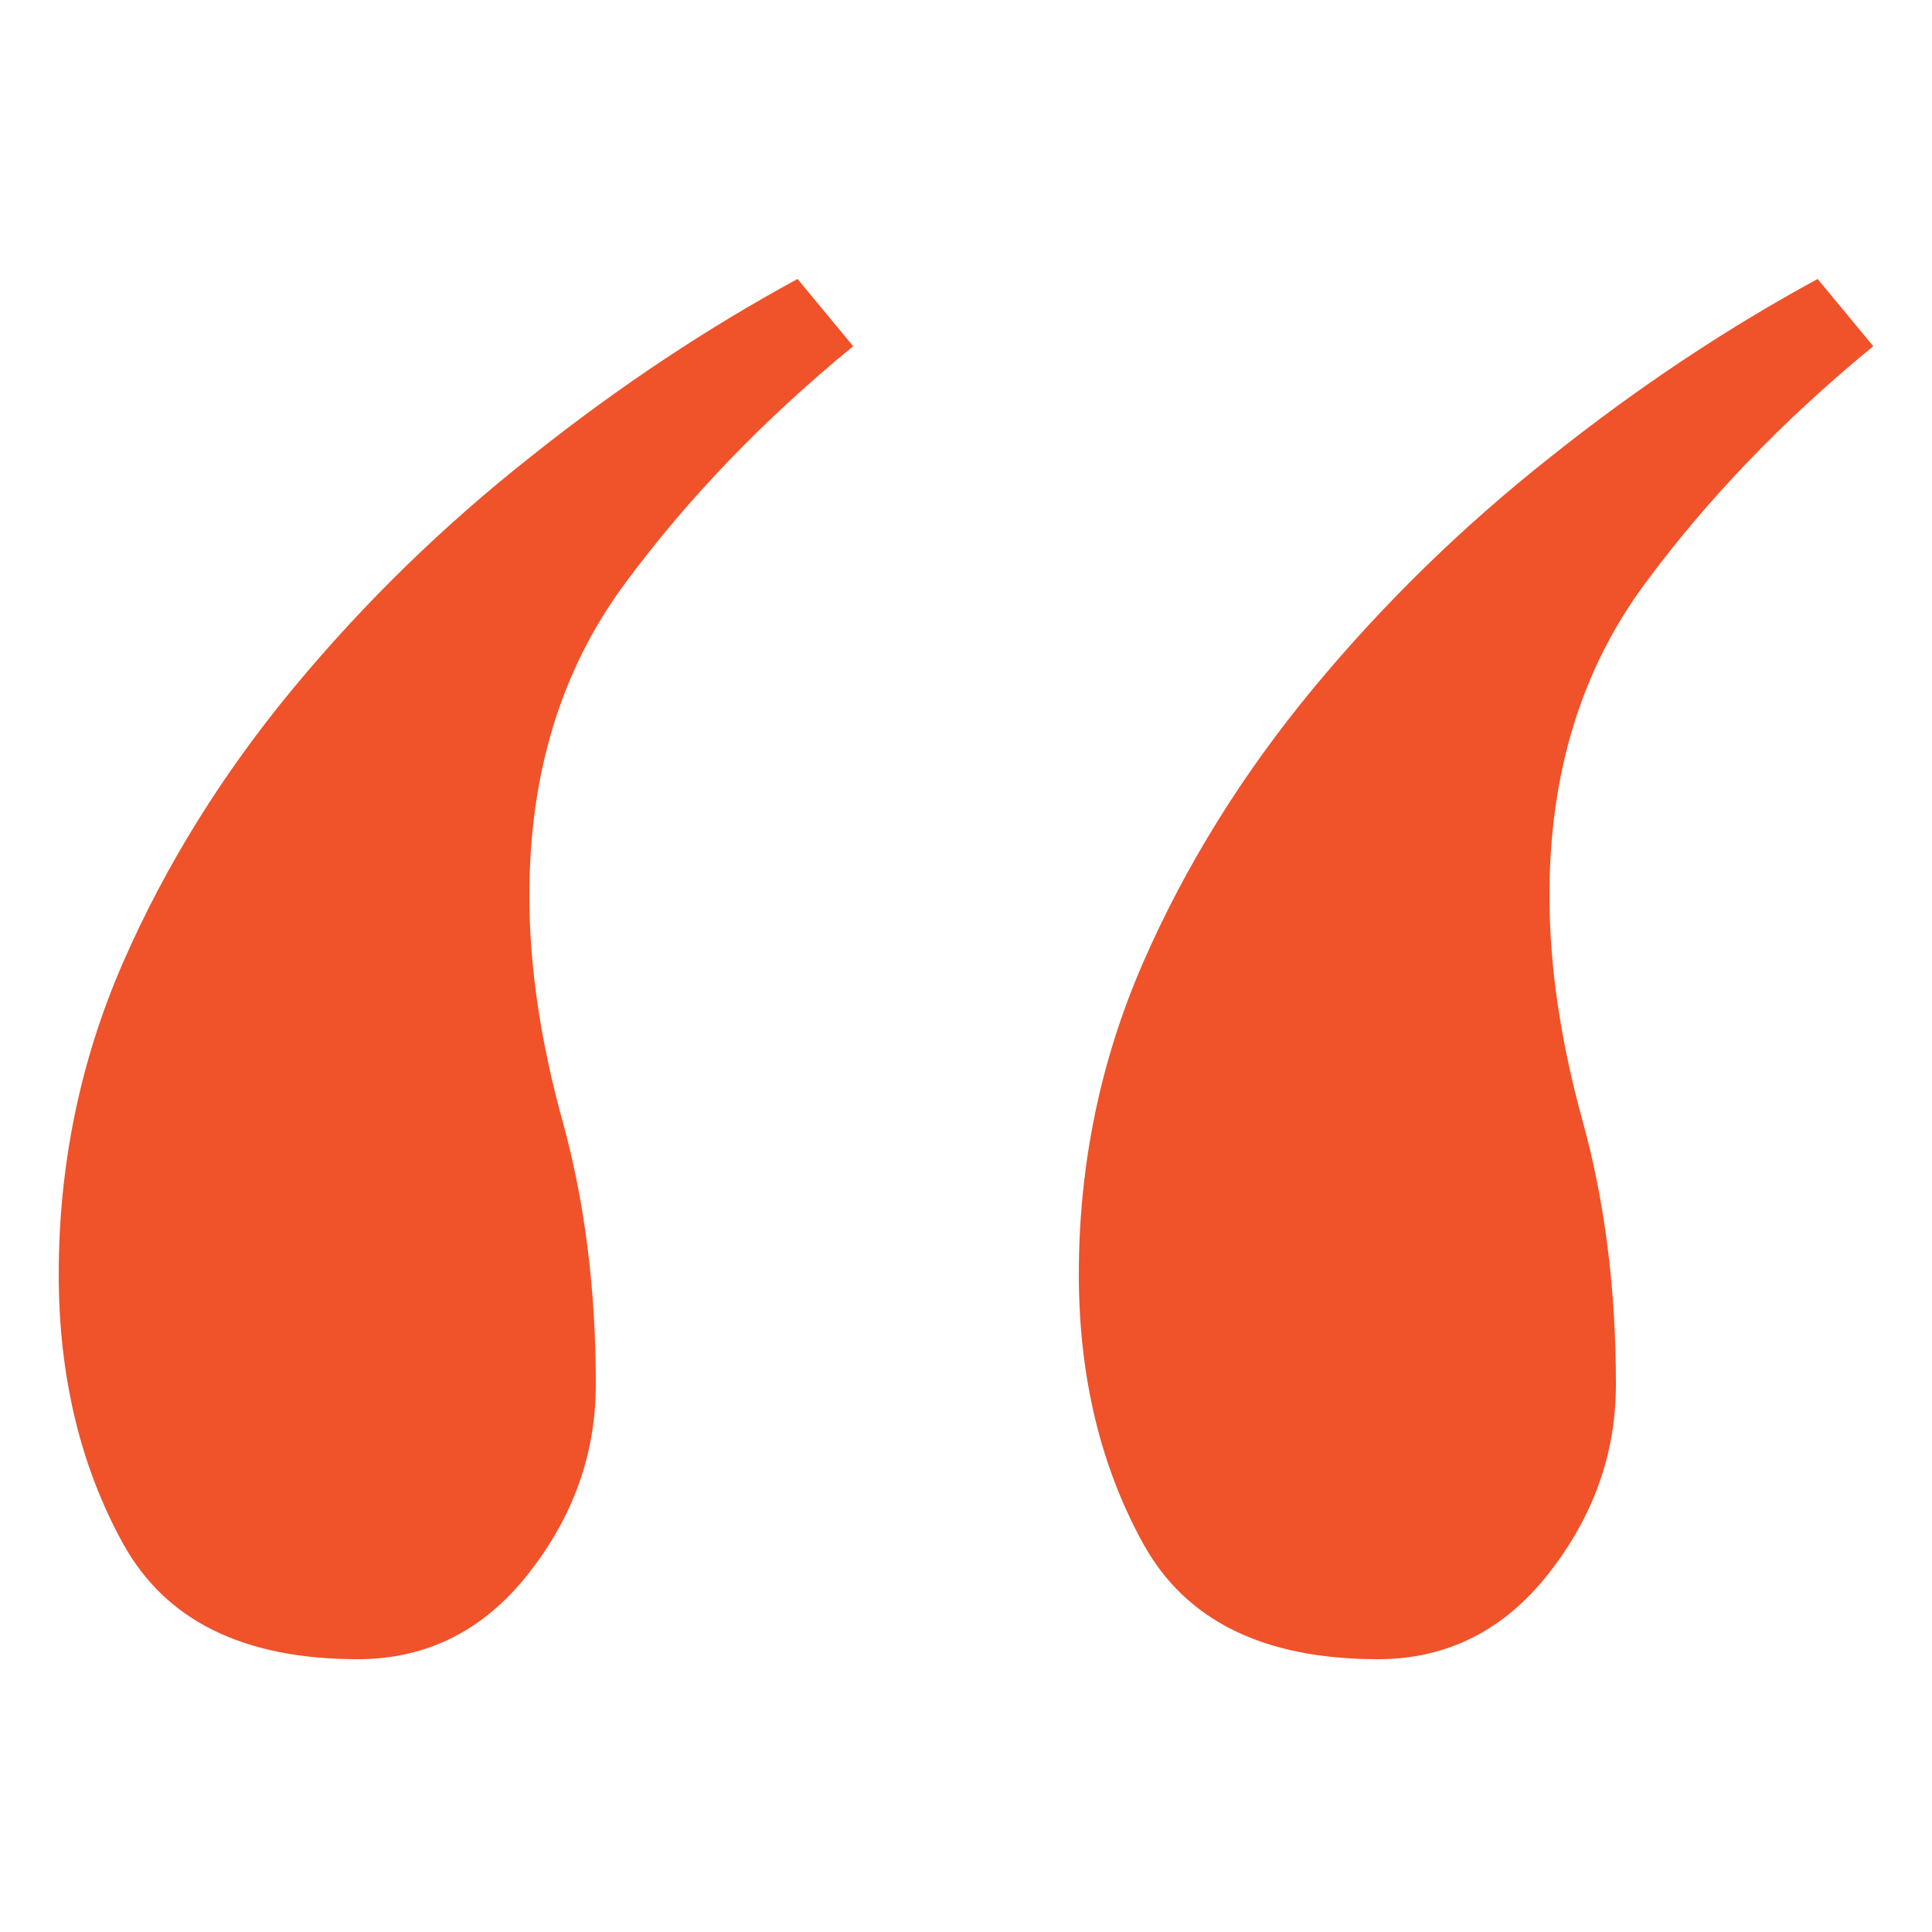
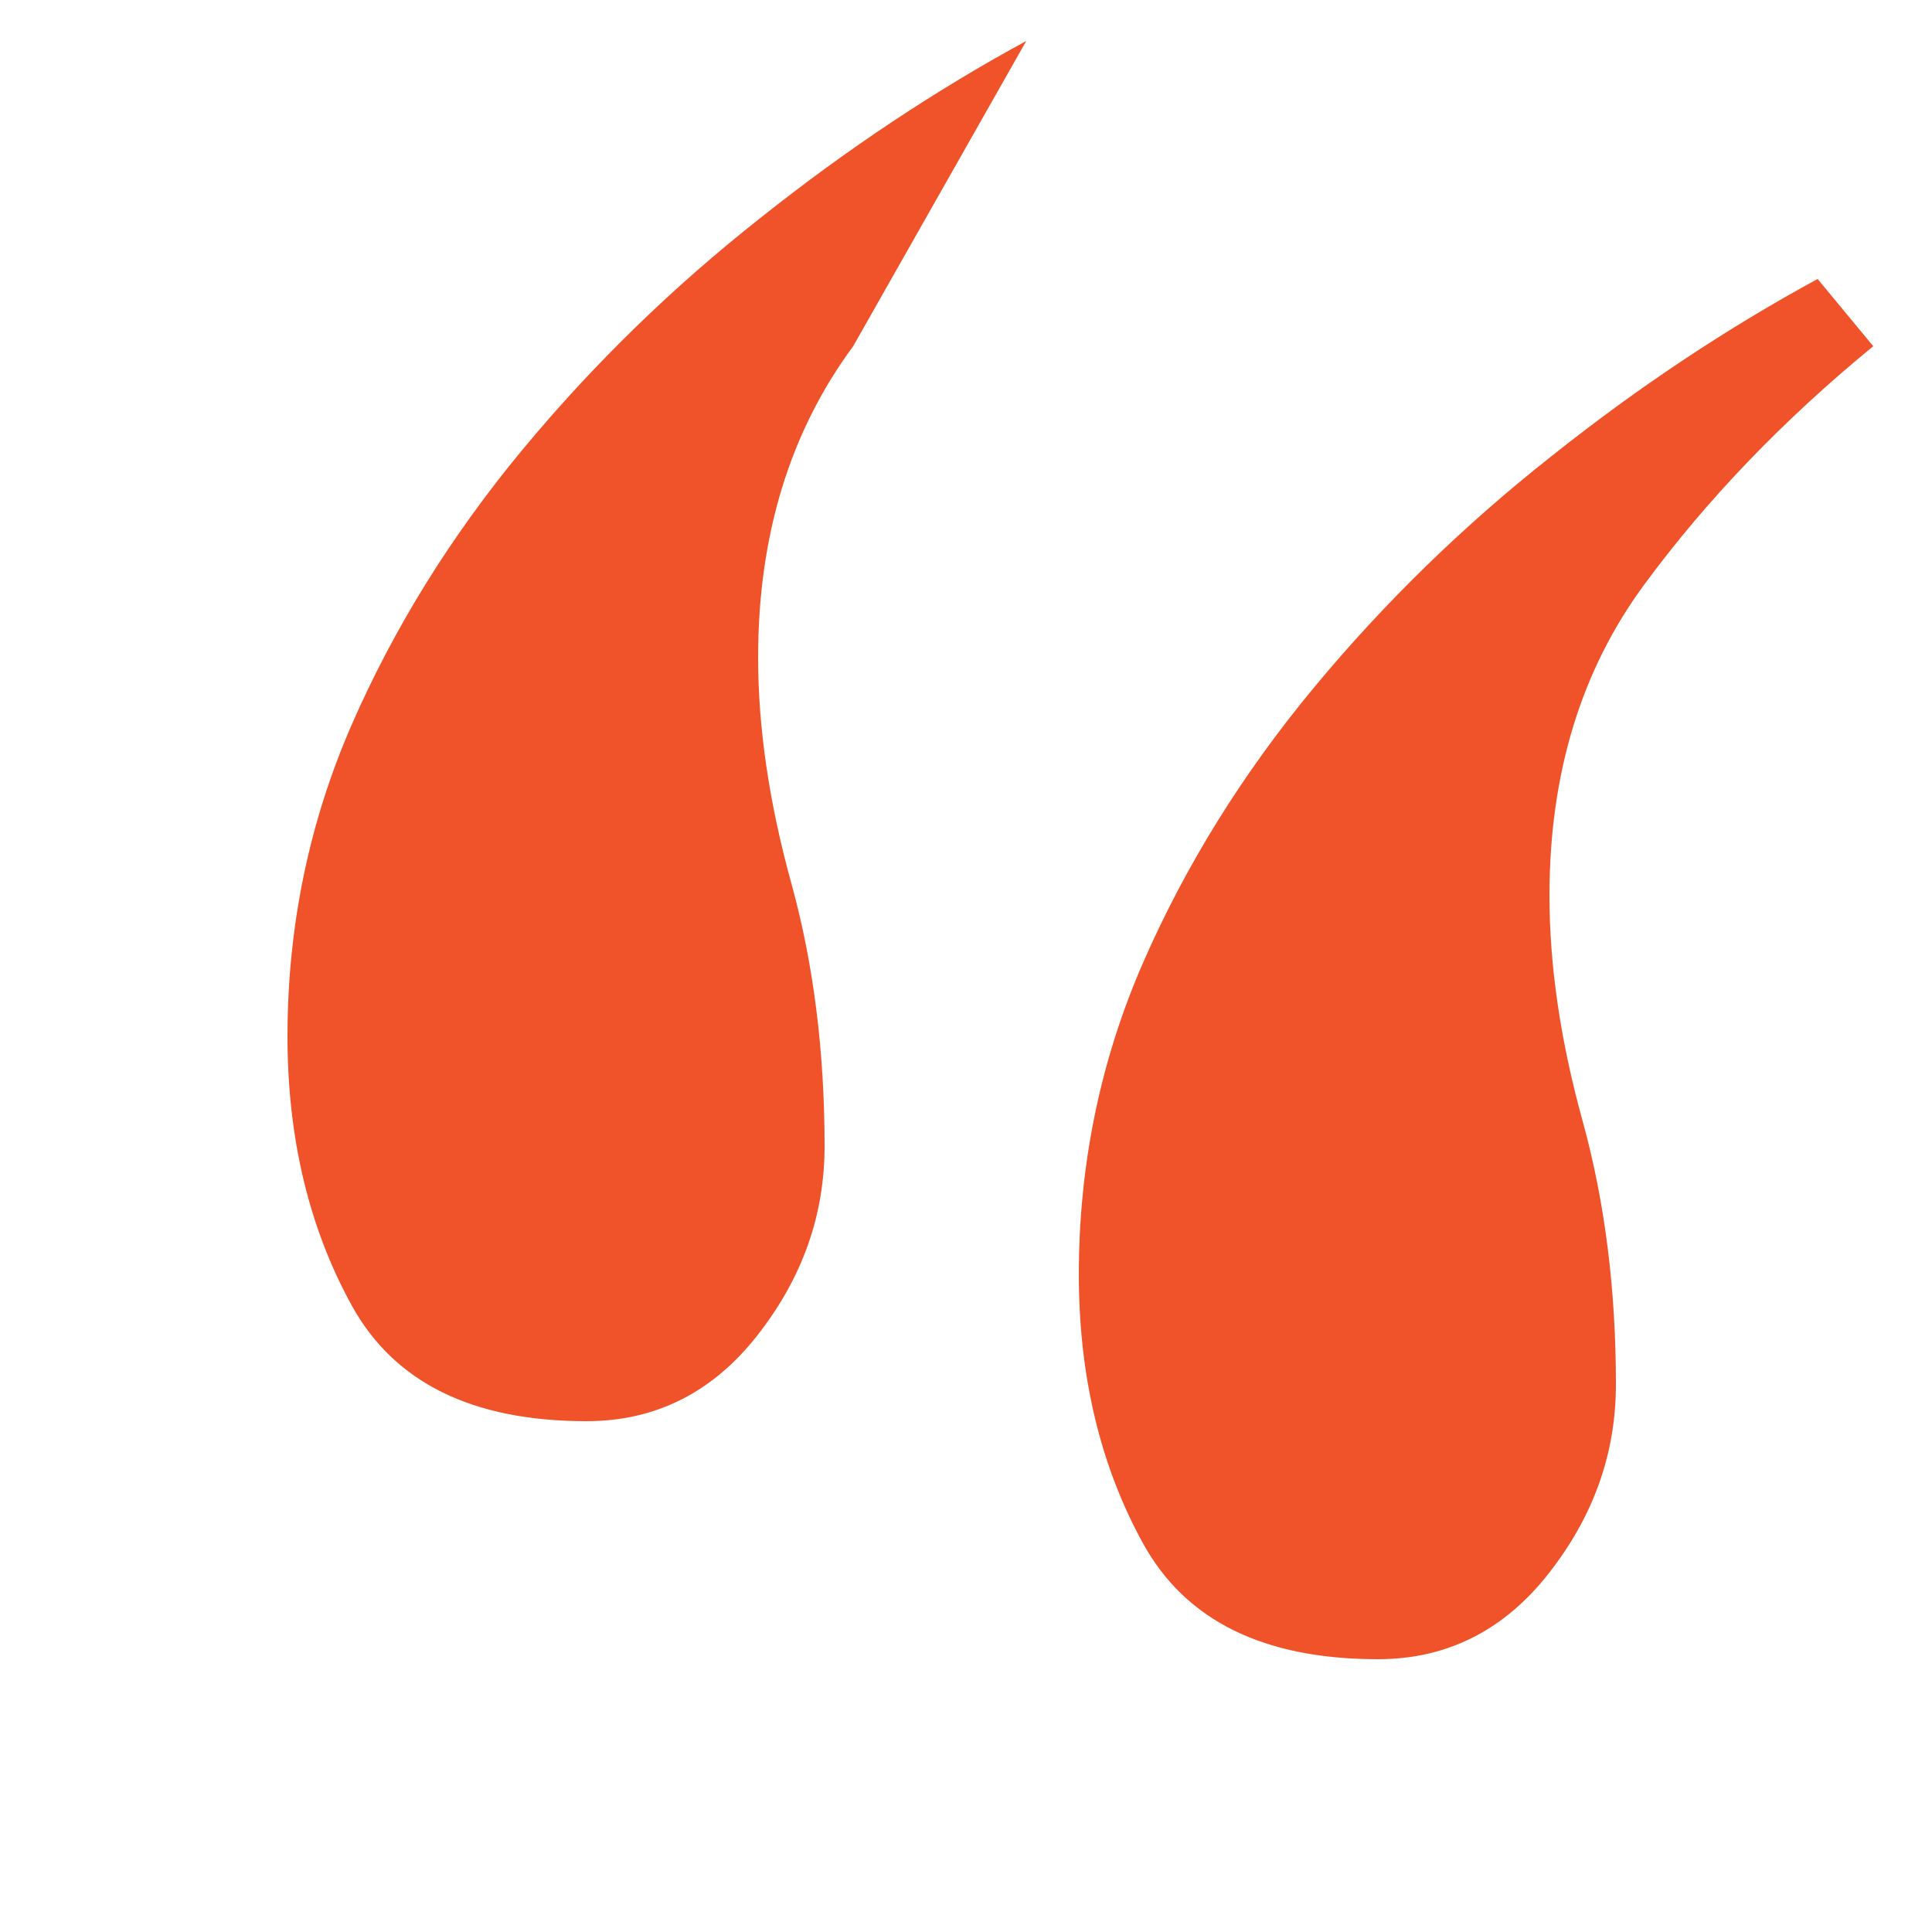
<svg xmlns="http://www.w3.org/2000/svg" id="Layer_1" x="0px" y="0px" viewBox="0 0 250 250" style="enable-background:new 0 0 250 250;" xml:space="preserve">
  <style type="text/css"> .st0{fill:#F0522A;} </style>
  <g>
-     <path class="st0" d="M110.4,44.8c-11.6,9.5-21.5,19.8-29.6,30.8c-8.2,11.1-12.3,24.5-12.3,40.3c0,9,1.4,18.7,4.3,29.2 c2.9,10.5,4.3,21.9,4.3,34c0,9-2.9,17.1-8.7,24.5c-5.8,7.4-13.2,11.1-22.1,11.1c-14.8,0-24.9-5-30.4-15c-5.5-10-8.3-21.6-8.3-34.8 c0-14.2,2.8-27.7,8.3-40.3c5.5-12.6,12.9-24.5,22.1-35.6c9.2-11.1,19.5-21.1,30.8-30c11.3-9,22.8-16.6,34.4-22.9L110.4,44.8z M242.4,44.8c-11.6,9.5-21.5,19.8-29.6,30.8c-8.2,11.1-12.3,24.5-12.3,40.3c0,9,1.4,18.7,4.3,29.2c2.9,10.5,4.3,21.9,4.3,34 c0,9-2.9,17.1-8.7,24.5c-5.8,7.4-13.2,11.1-22.1,11.1c-14.8,0-24.9-5-30.4-15c-5.5-10-8.3-21.6-8.3-34.8c0-14.2,2.8-27.7,8.3-40.3 c5.5-12.6,12.9-24.5,22.1-35.6c9.2-11.1,19.5-21.1,30.8-30c11.3-9,22.8-16.6,34.4-22.9L242.4,44.8z" />
+     <path class="st0" d="M110.4,44.8c-8.2,11.1-12.3,24.5-12.3,40.3c0,9,1.4,18.7,4.3,29.2 c2.9,10.5,4.3,21.9,4.3,34c0,9-2.9,17.1-8.7,24.5c-5.8,7.4-13.2,11.1-22.1,11.1c-14.8,0-24.9-5-30.4-15c-5.5-10-8.3-21.6-8.3-34.8 c0-14.2,2.8-27.7,8.3-40.3c5.5-12.6,12.9-24.5,22.1-35.6c9.2-11.1,19.5-21.1,30.8-30c11.3-9,22.8-16.6,34.4-22.9L110.4,44.8z M242.4,44.8c-11.6,9.5-21.5,19.8-29.6,30.8c-8.2,11.1-12.3,24.5-12.3,40.3c0,9,1.4,18.7,4.3,29.2c2.9,10.5,4.3,21.9,4.3,34 c0,9-2.9,17.1-8.7,24.5c-5.8,7.4-13.2,11.1-22.1,11.1c-14.8,0-24.9-5-30.4-15c-5.5-10-8.3-21.6-8.3-34.8c0-14.2,2.8-27.7,8.3-40.3 c5.5-12.6,12.9-24.5,22.1-35.6c9.2-11.1,19.5-21.1,30.8-30c11.3-9,22.8-16.6,34.4-22.9L242.4,44.8z" />
  </g>
</svg>